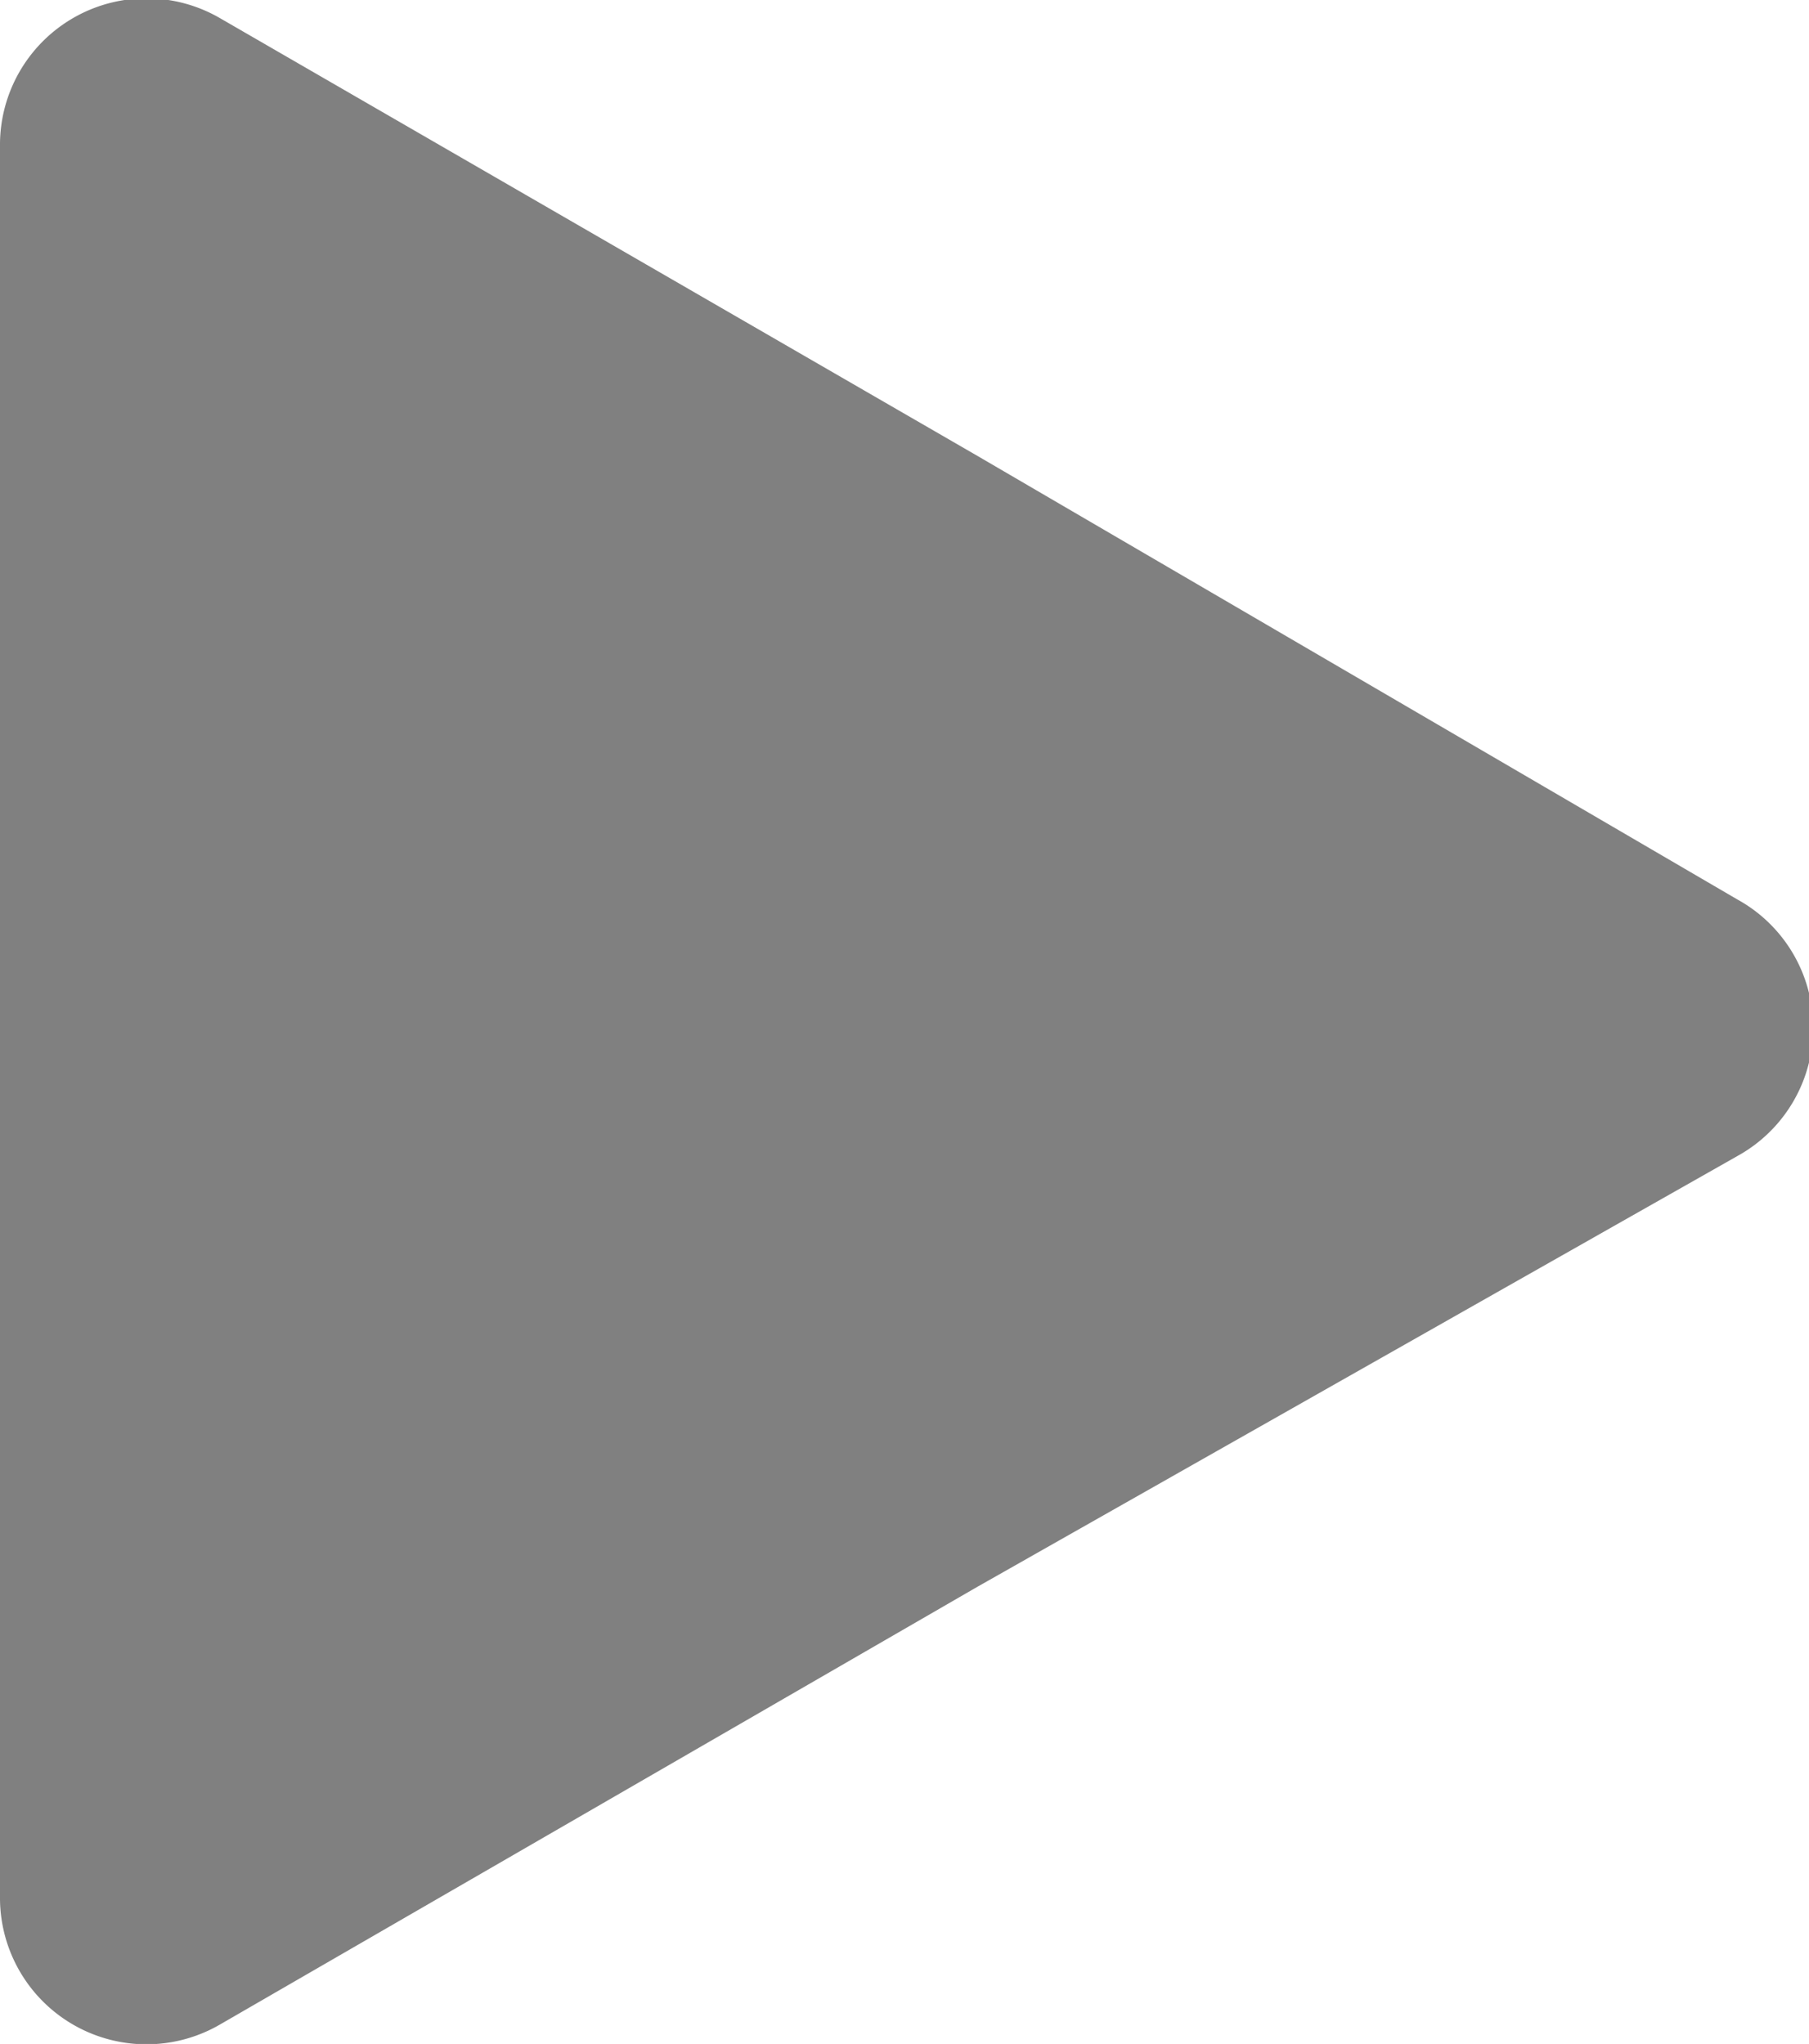
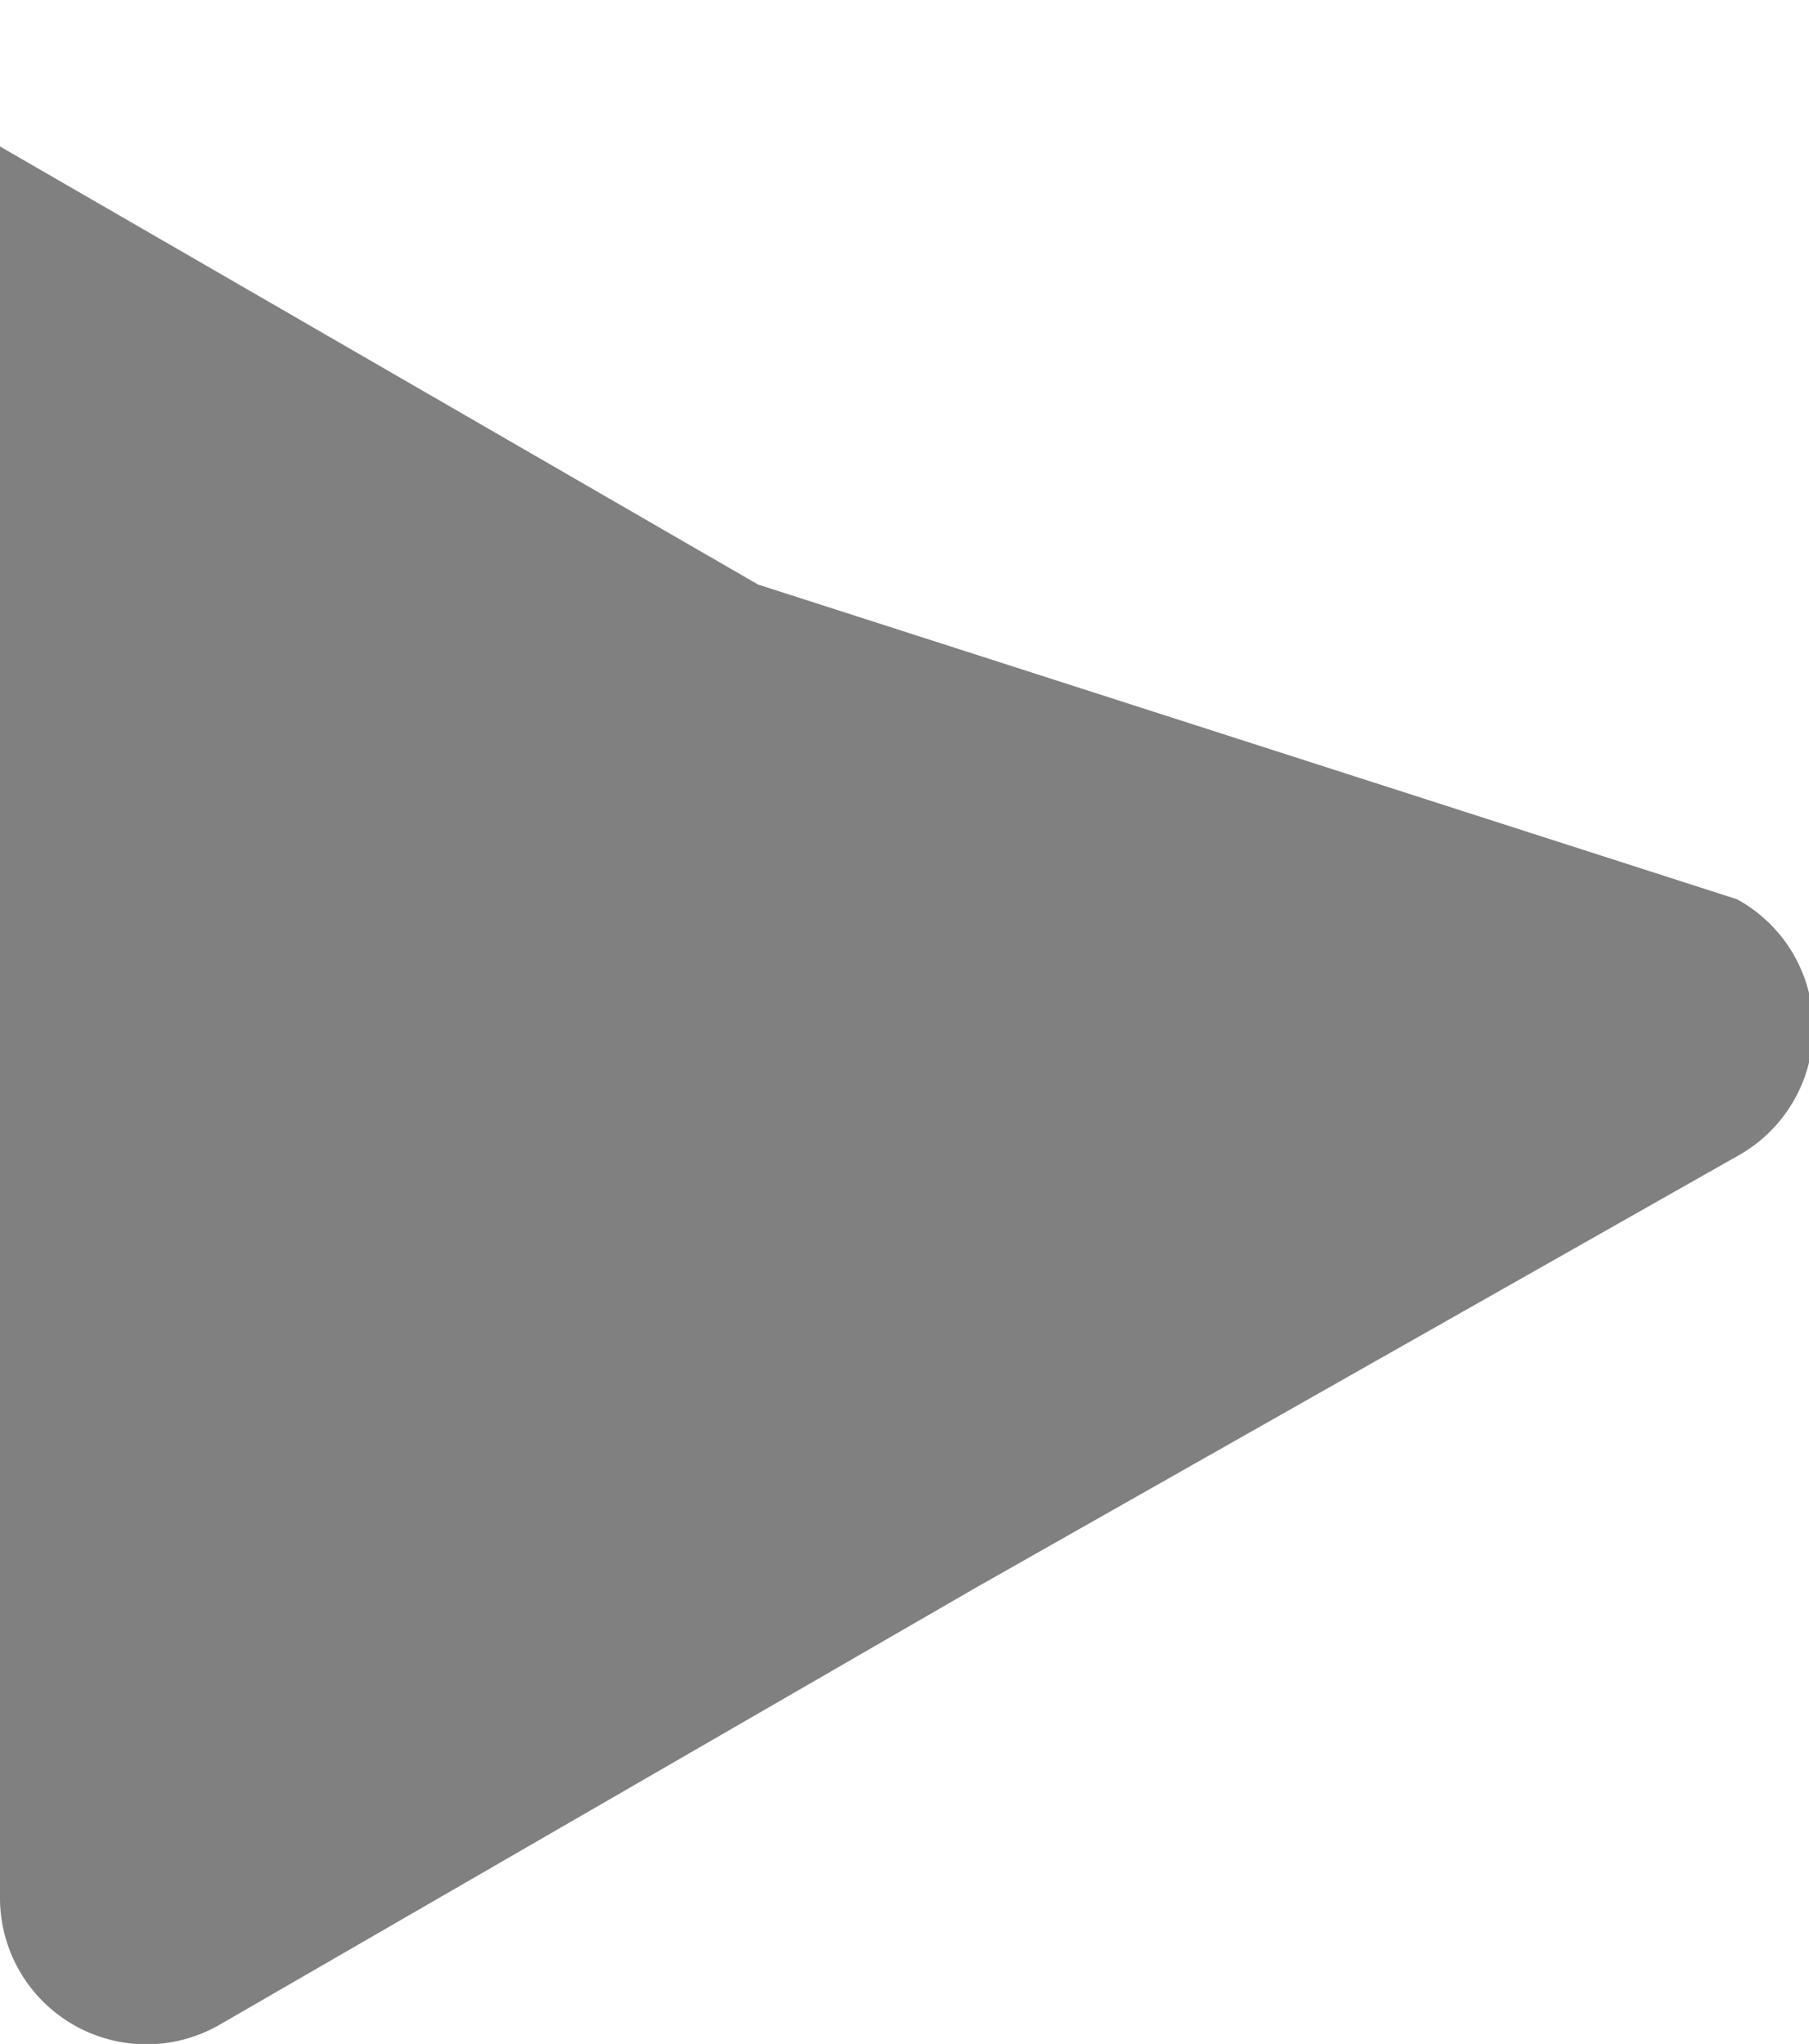
<svg xmlns="http://www.w3.org/2000/svg" viewBox="0 0 14.08 15.91">
  <defs>
    <style>.cls-1{fill:gray;}</style>
  </defs>
  <g id="Layer_2" data-name="Layer 2">
    <g id="Layer_1-2" data-name="Layer 1">
-       <path class="cls-1" d="M0,8V1.14a1.14,1.14,0,0,1,1.71-1l5.9,3.41L13.52,7a1.14,1.14,0,0,1,0,2L7.61,12.35l-5.9,3.41a1.14,1.14,0,0,1-1.71-1Z" />
+       <path class="cls-1" d="M0,8V1.14l5.9,3.41L13.52,7a1.14,1.14,0,0,1,0,2L7.61,12.35l-5.9,3.41a1.14,1.14,0,0,1-1.71-1Z" />
    </g>
  </g>
</svg>